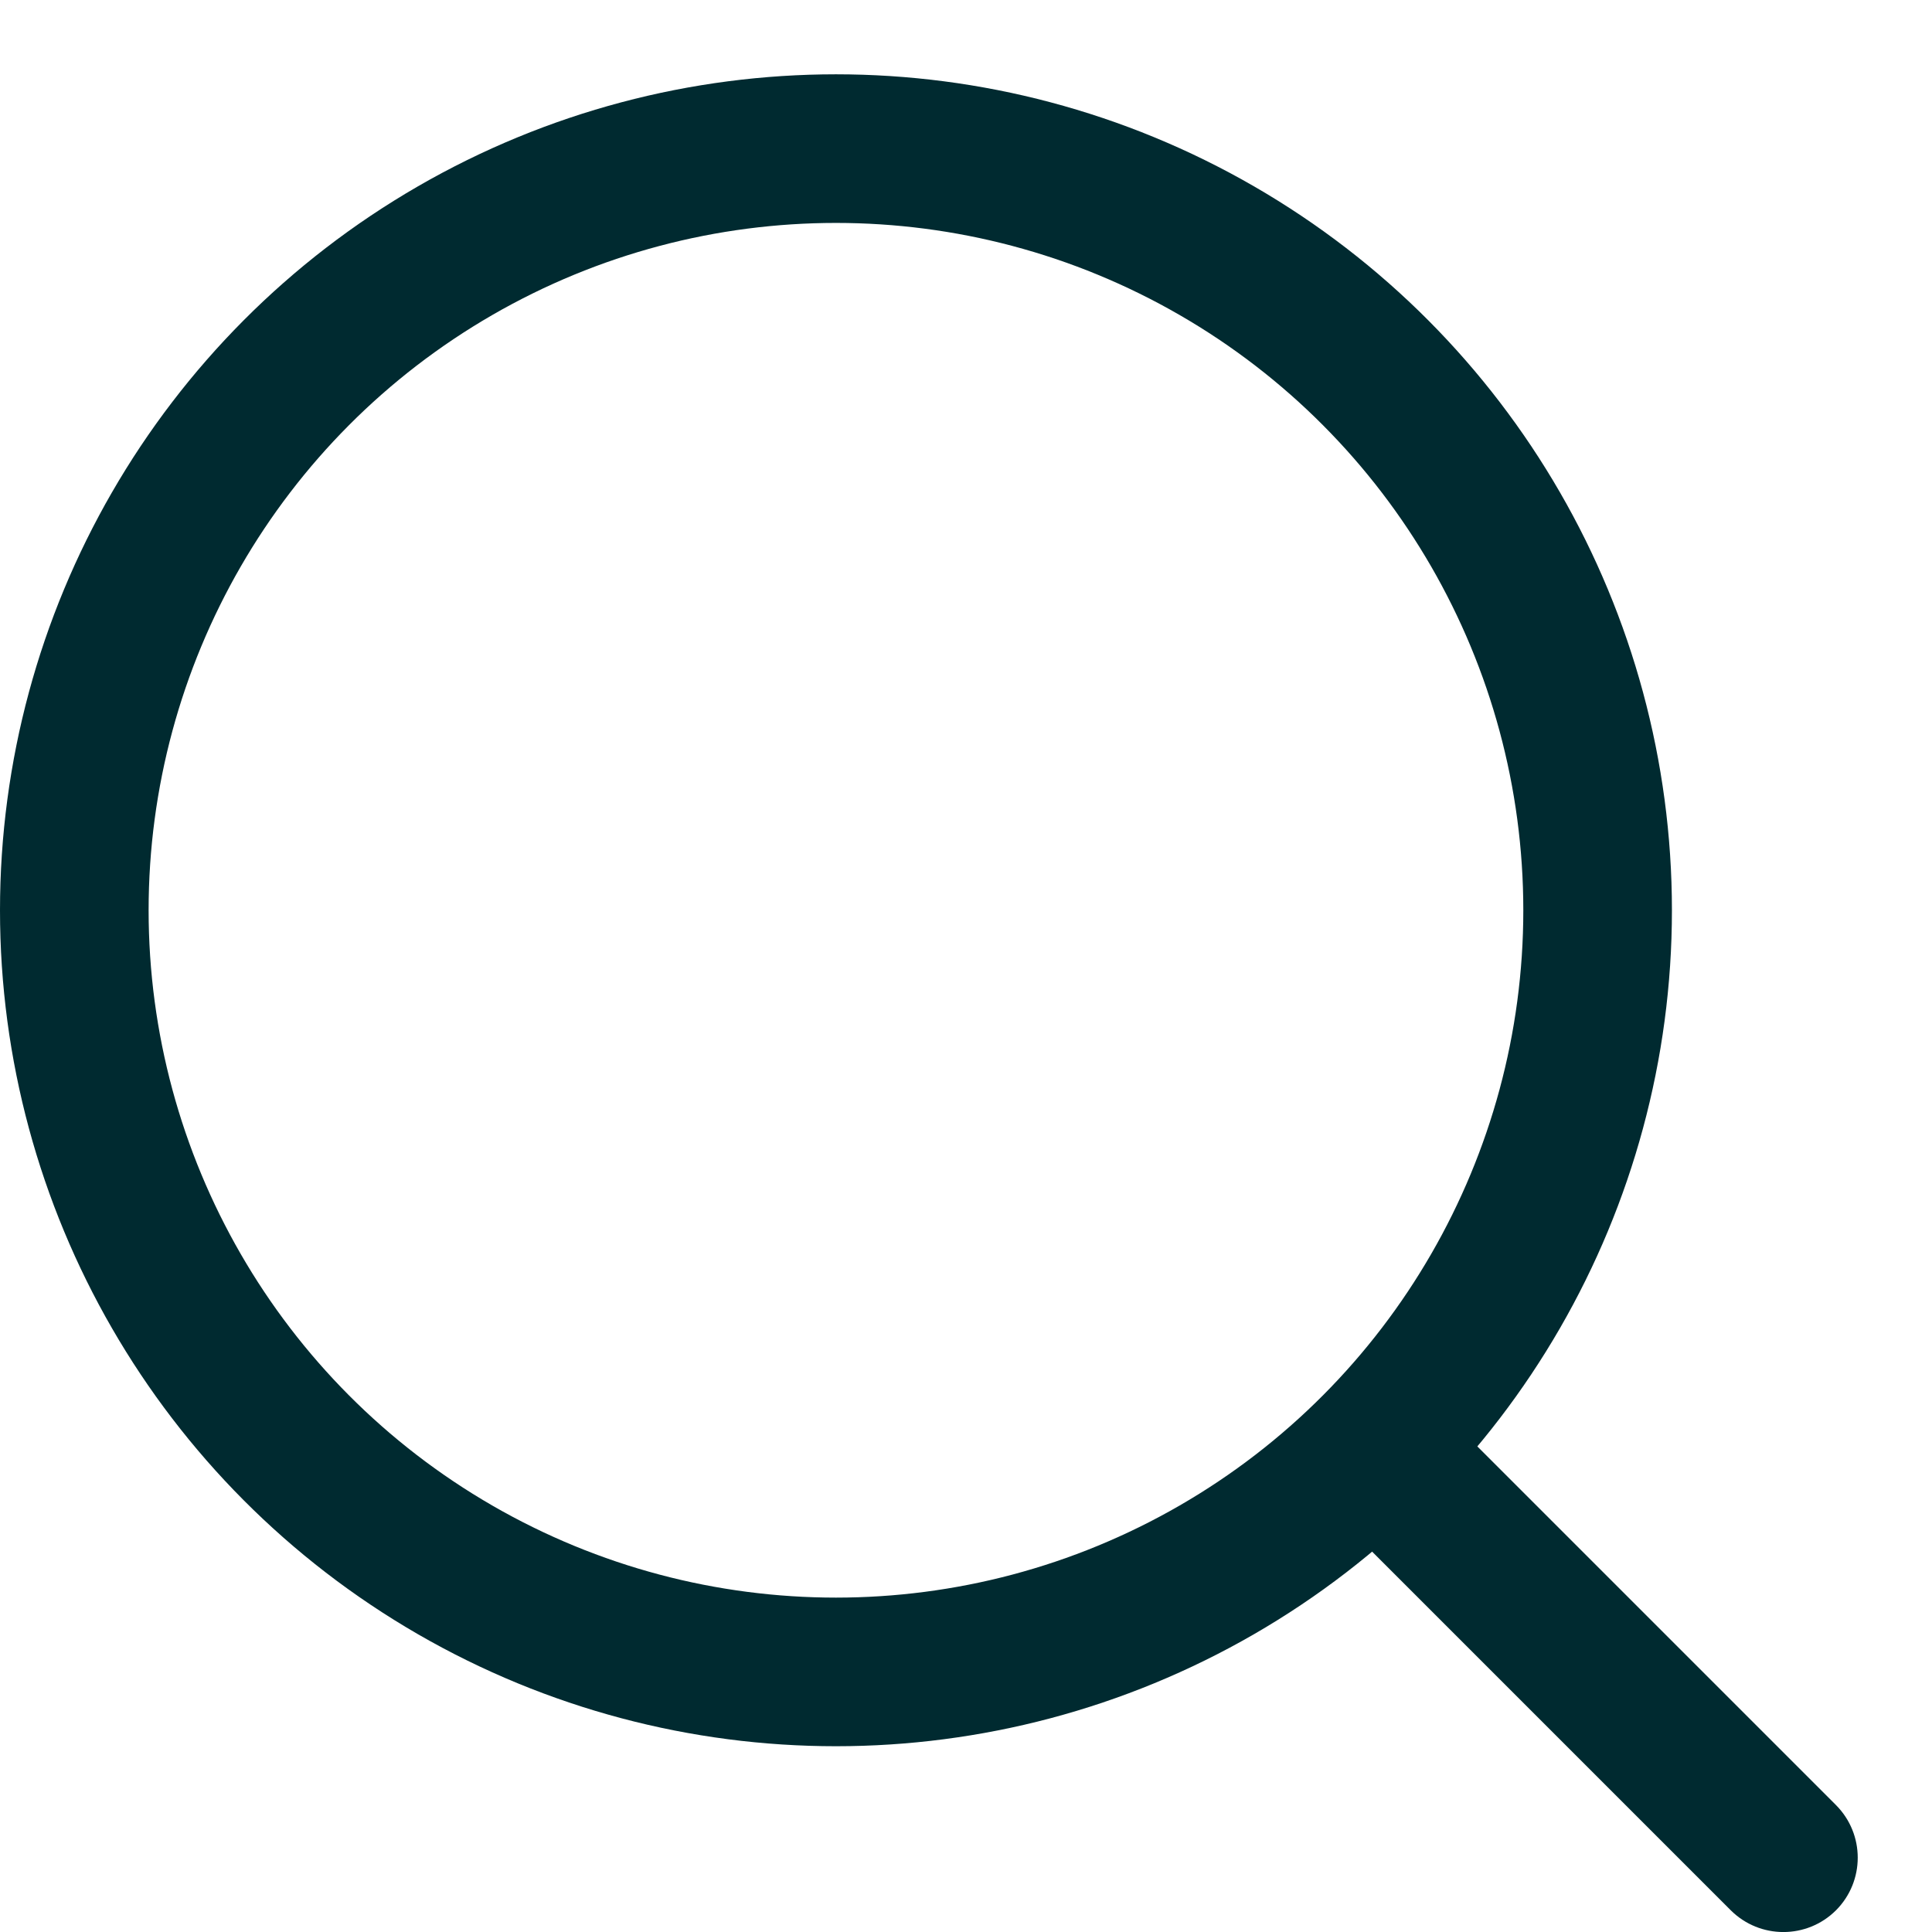
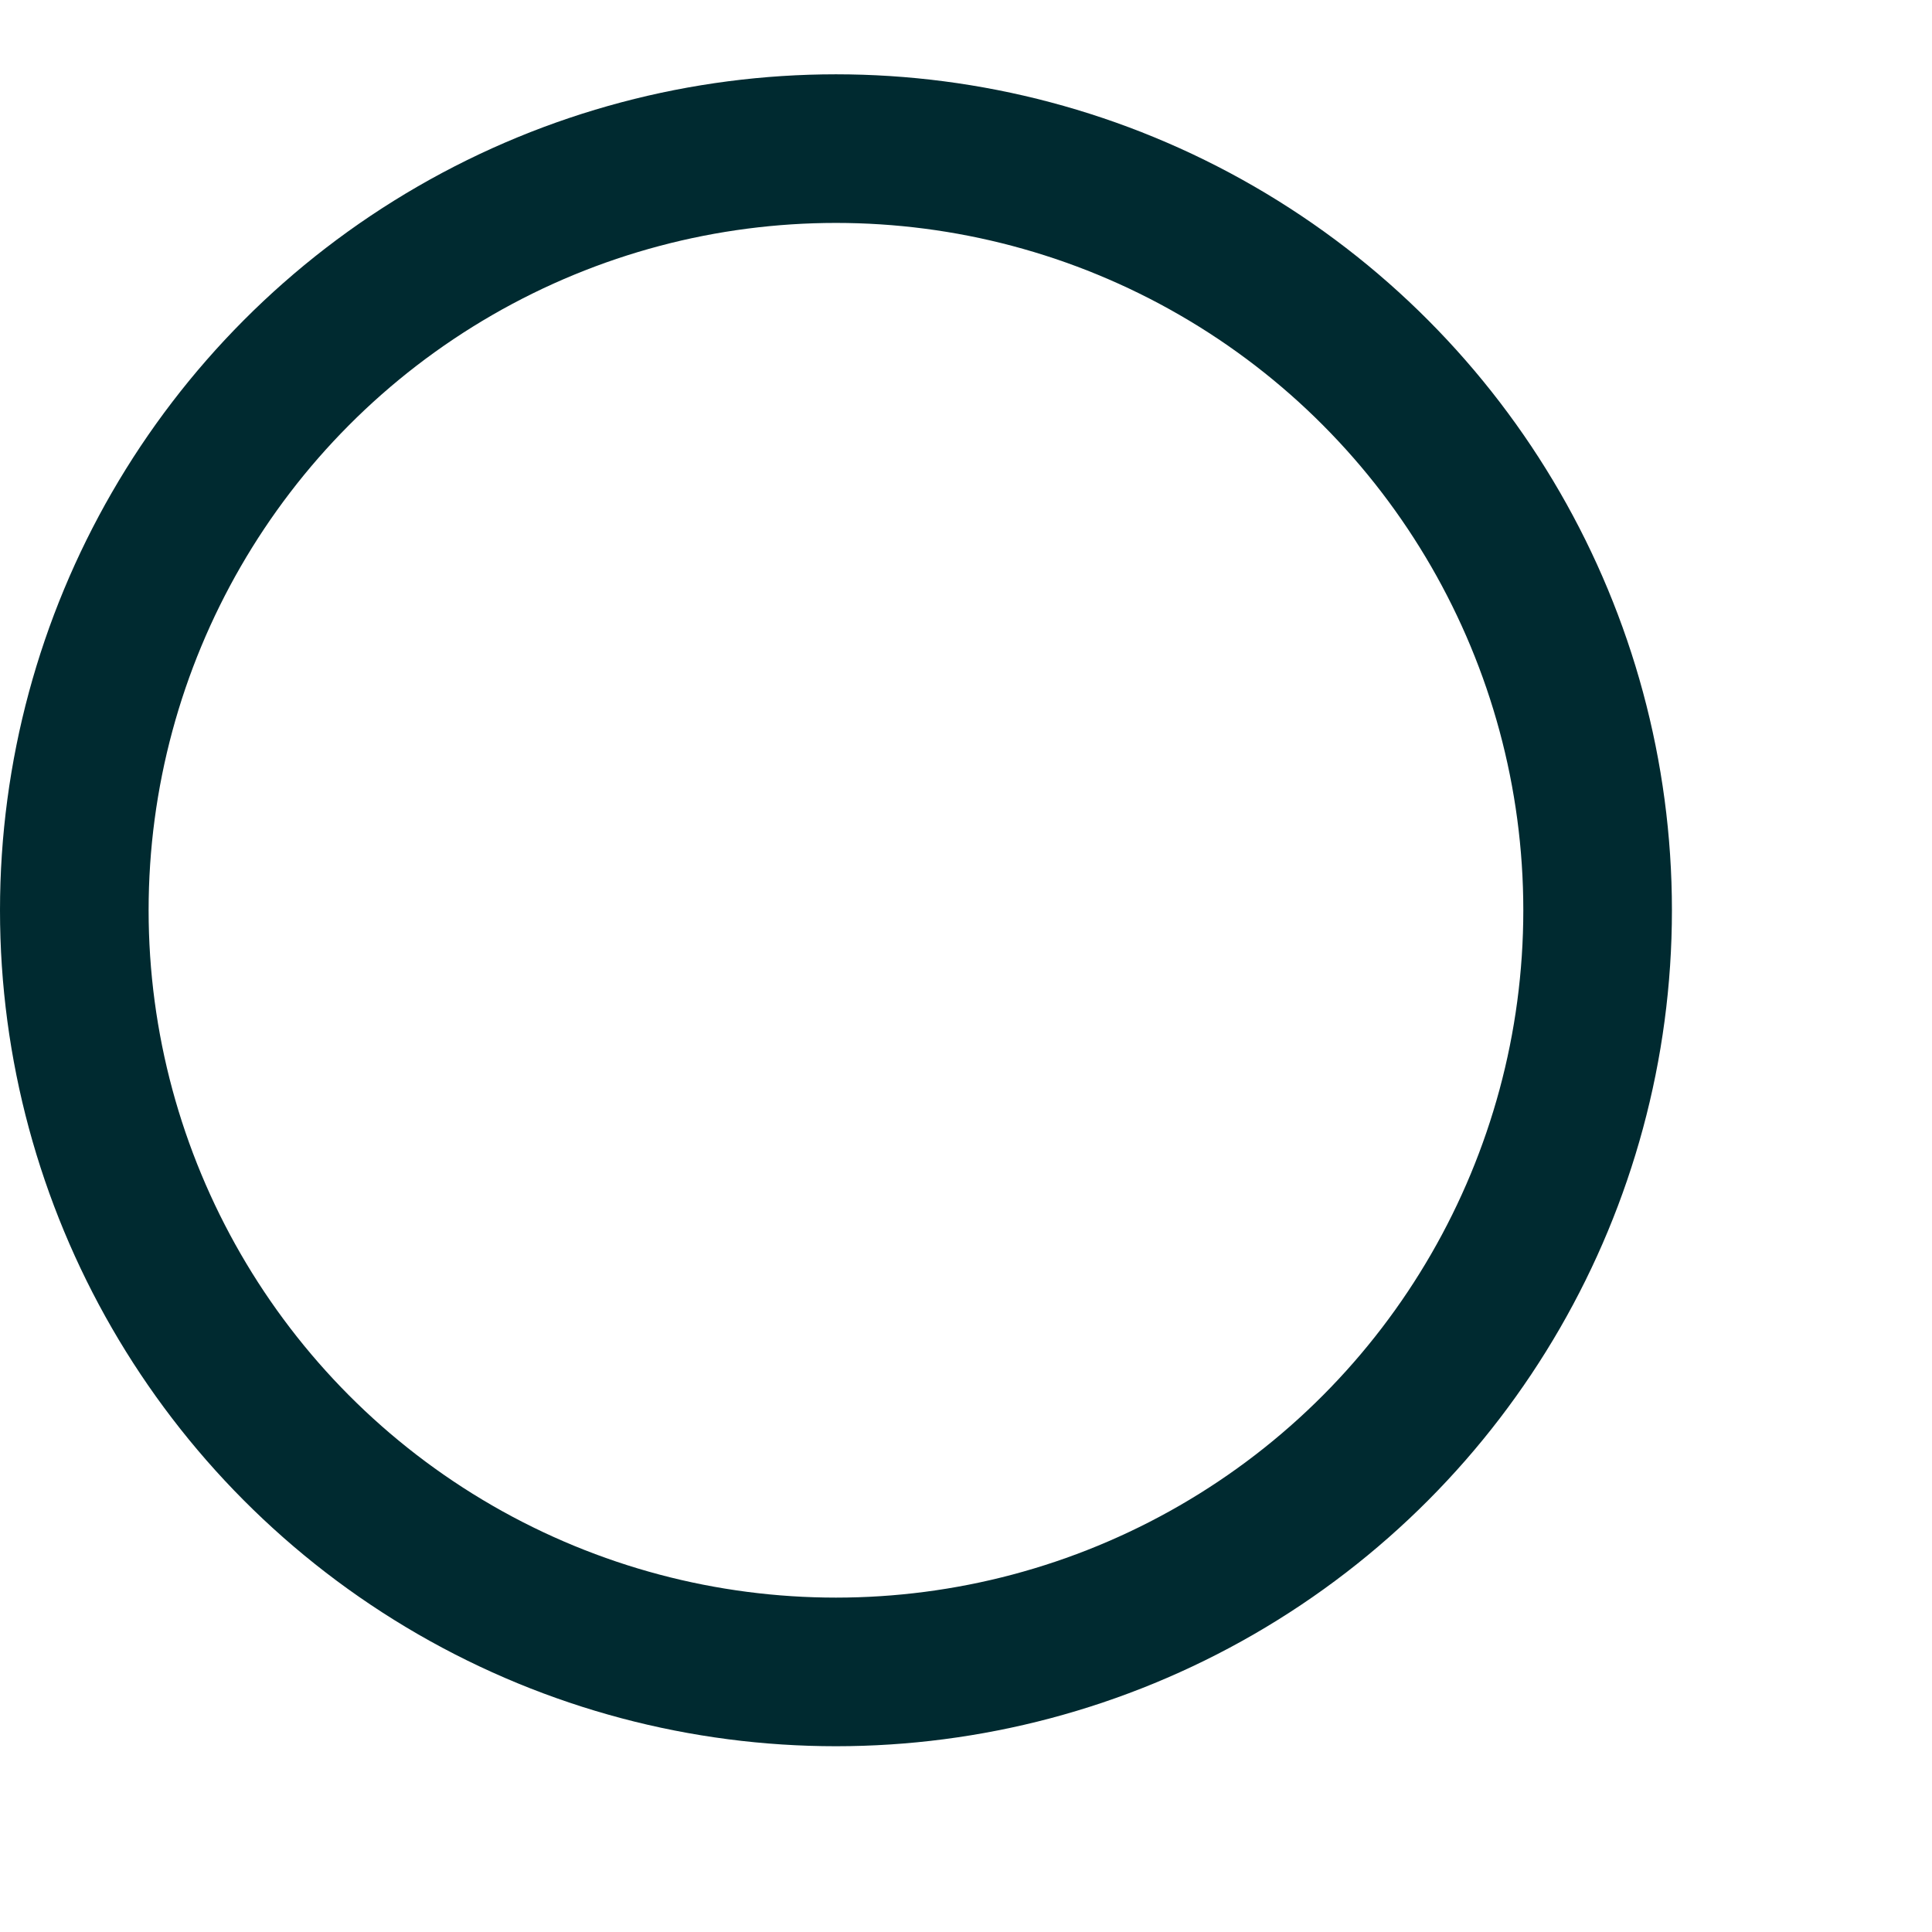
<svg xmlns="http://www.w3.org/2000/svg" width="13" height="13" viewBox="0 0 13 13" fill="none">
  <circle cx="5.625" cy="6.125" r="5.125" stroke="#002A30" />
-   <path d="M11.646 12.854C11.842 13.049 12.158 13.049 12.354 12.854C12.549 12.658 12.549 12.342 12.354 12.146L11.646 12.854ZM9.021 10.229L11.646 12.854L12.354 12.146L9.729 9.521L9.021 10.229Z" fill="#002A30" />
</svg>